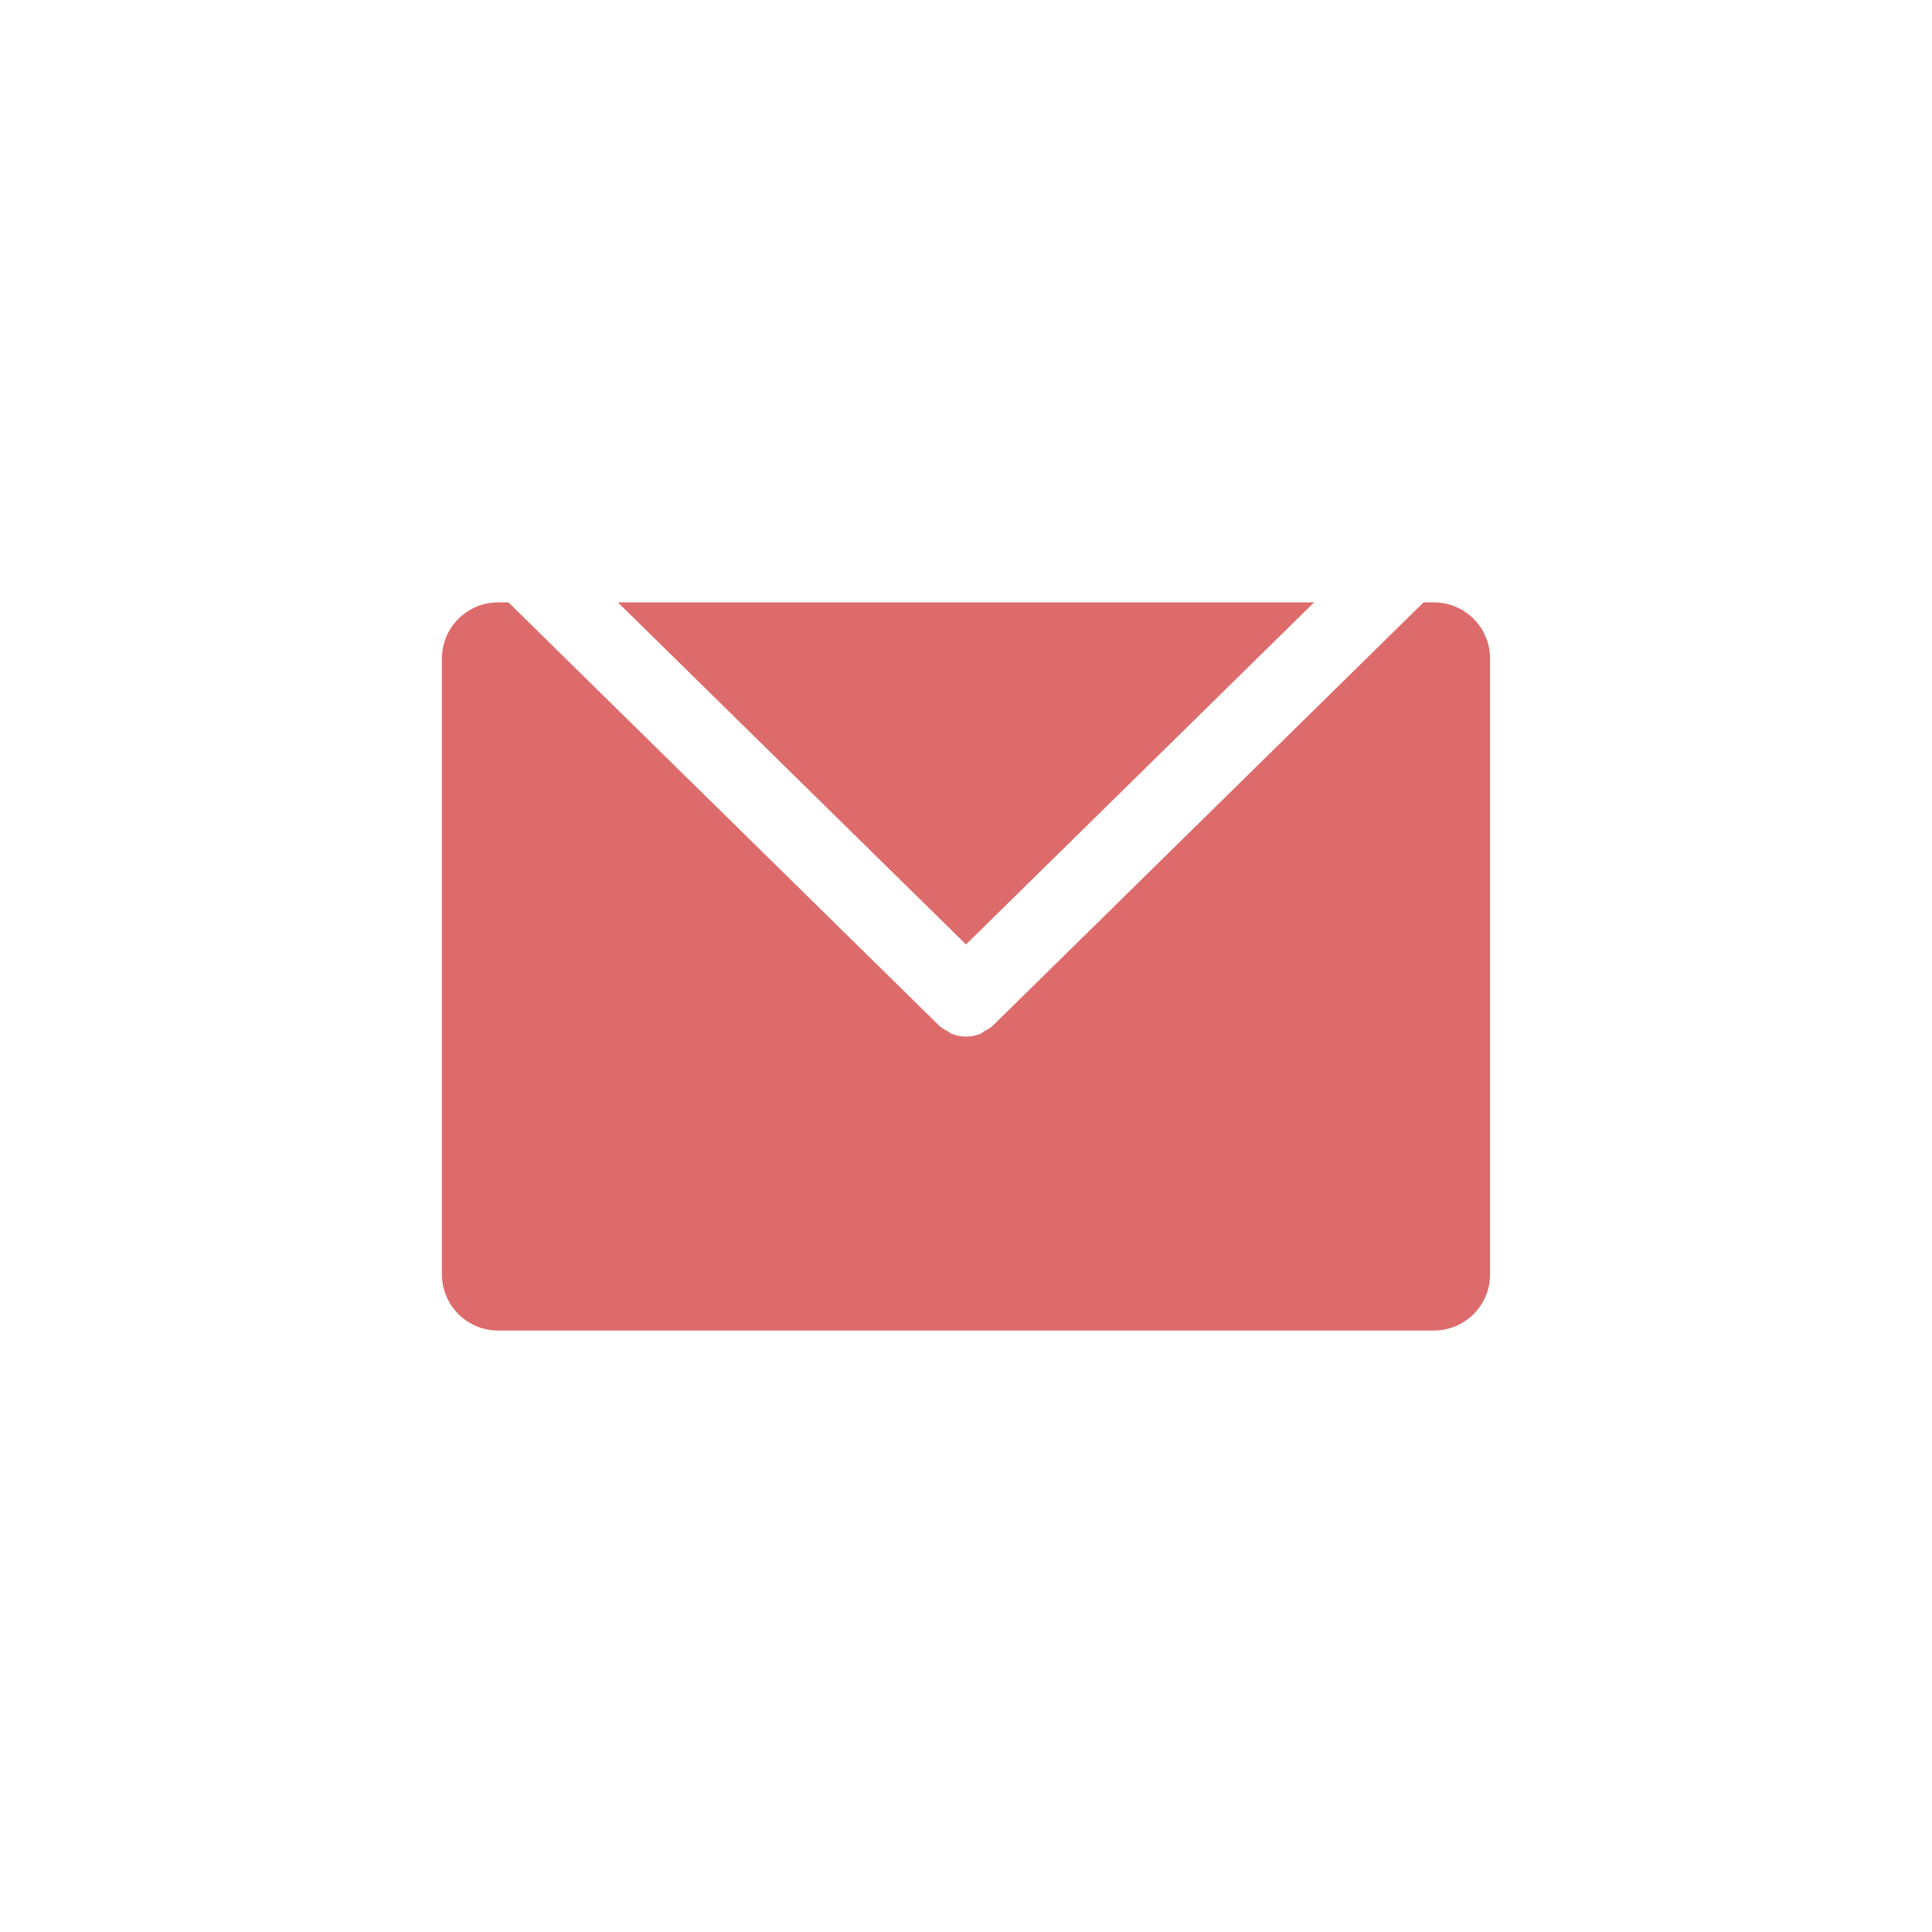
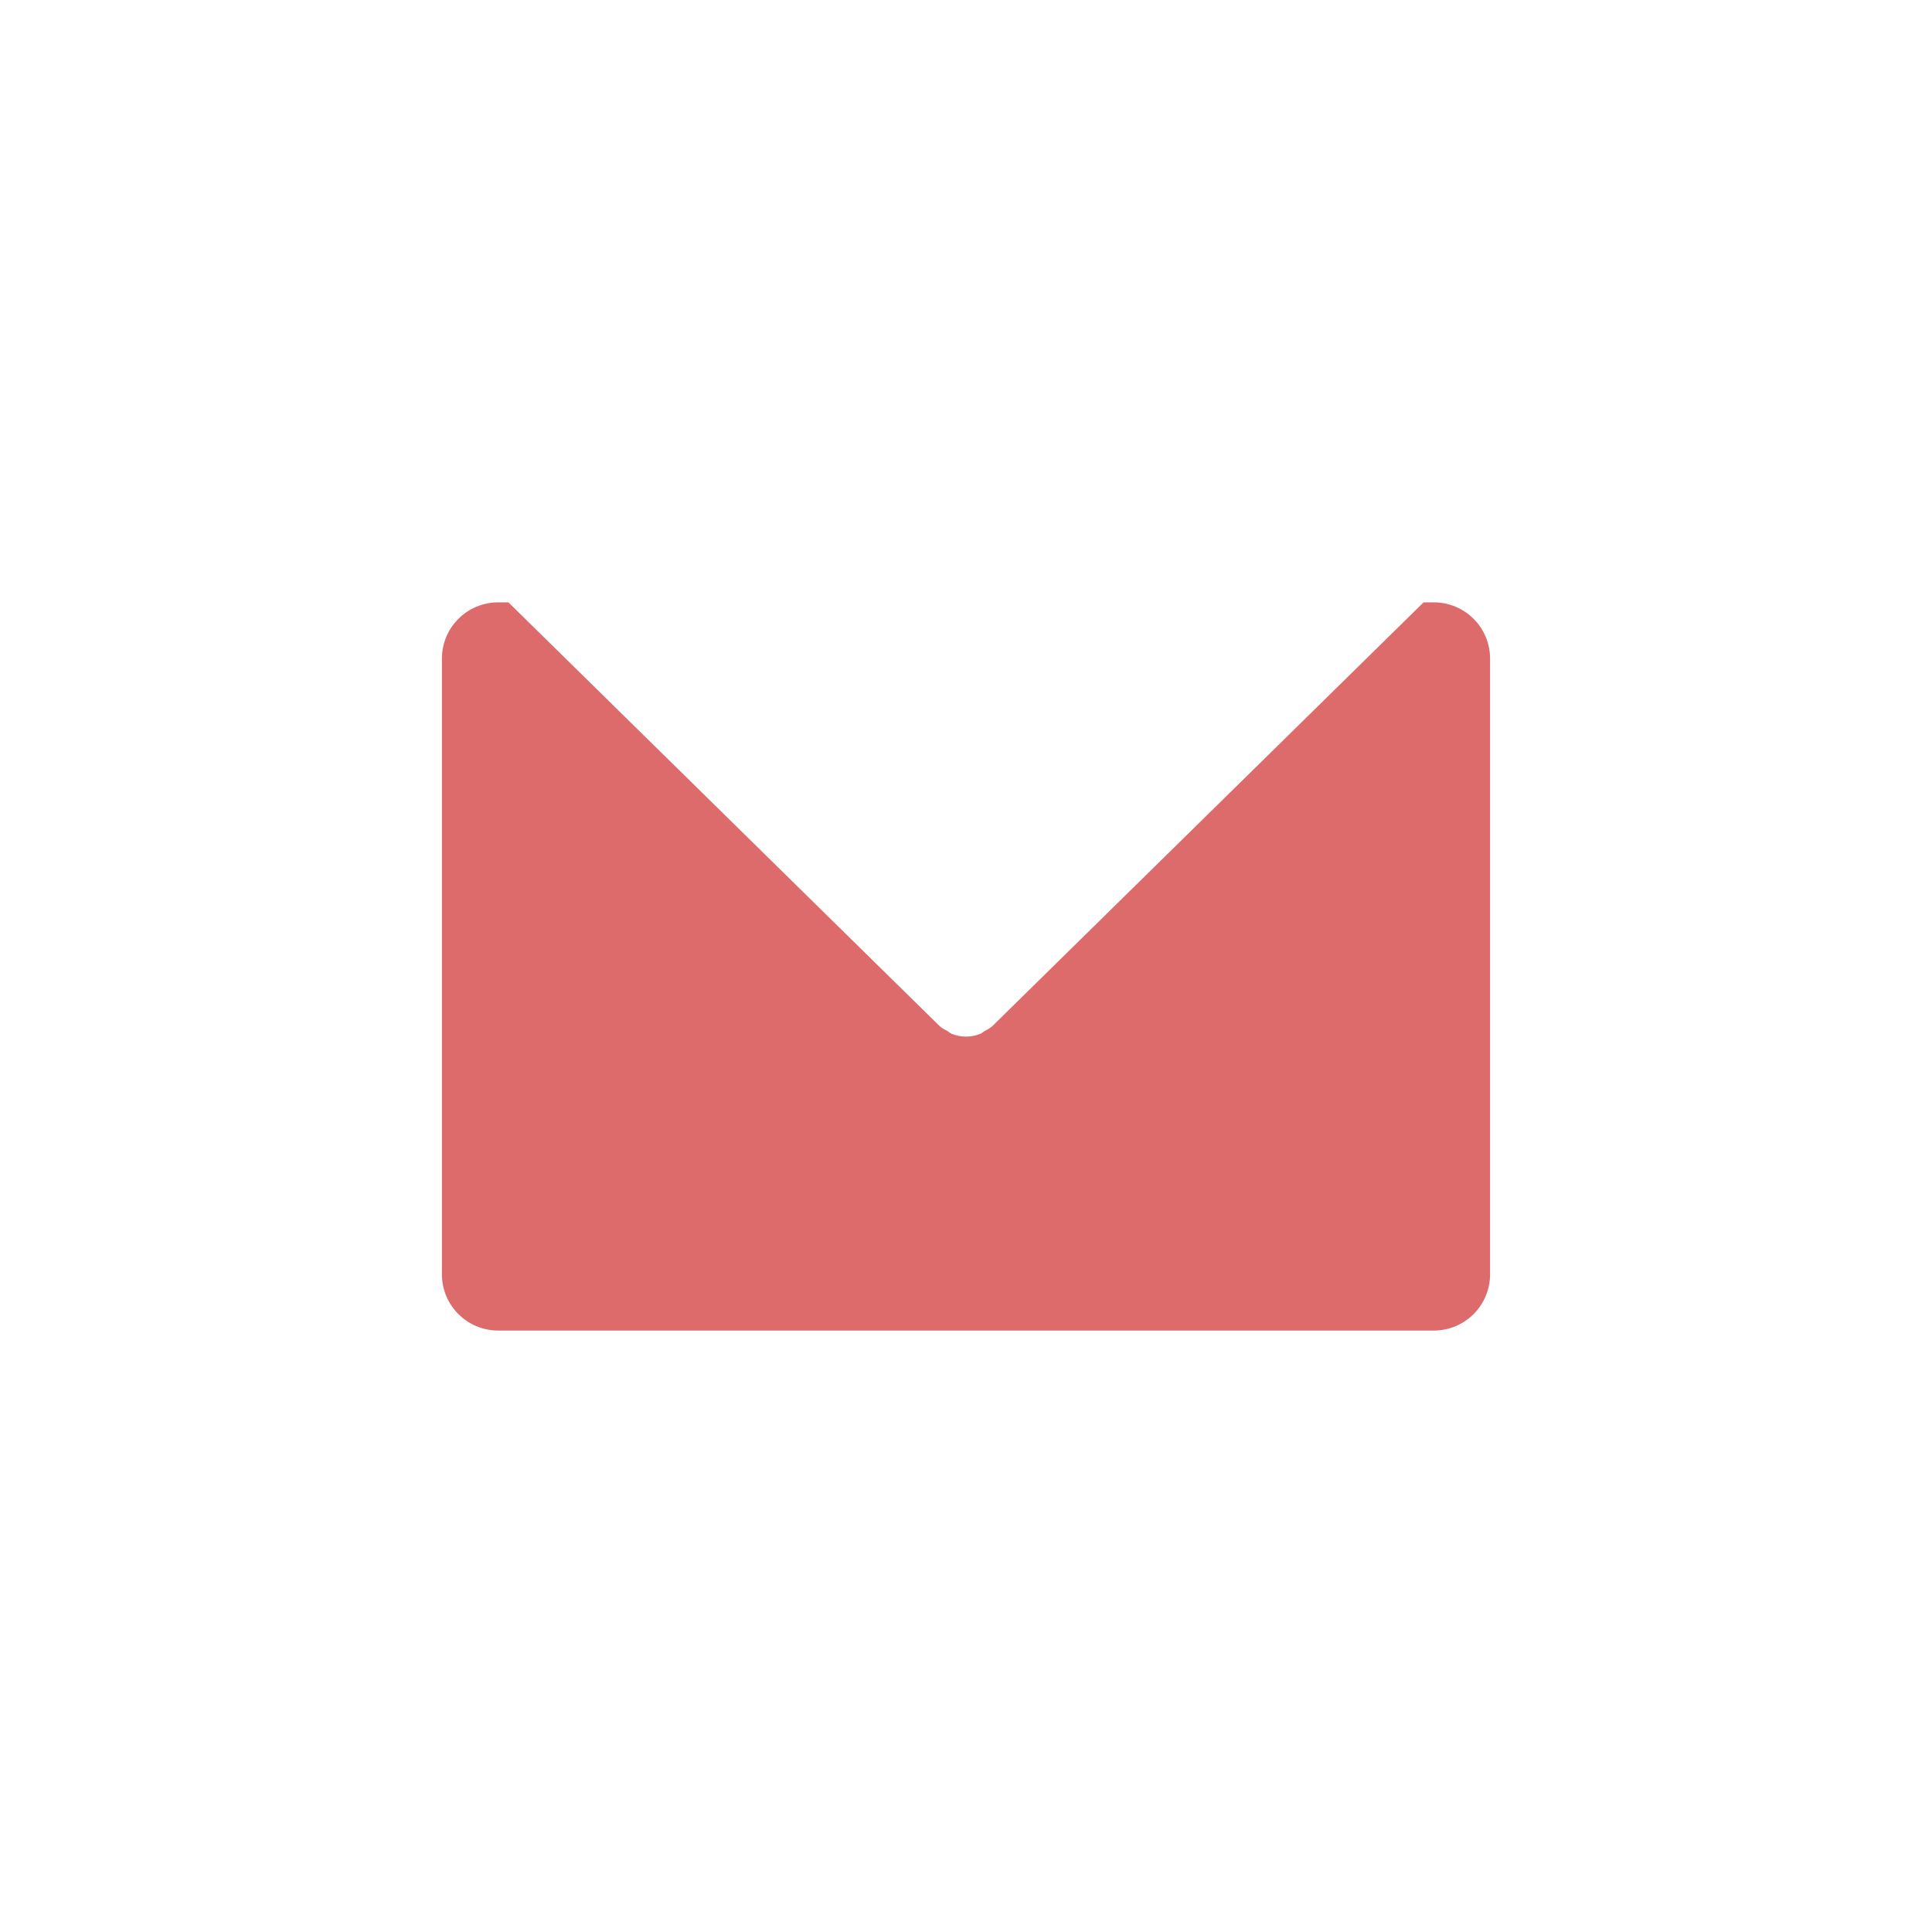
<svg xmlns="http://www.w3.org/2000/svg" id="_レイヤー_1" data-name="レイヤー_1" version="1.1" viewBox="0 0 200 200">
  <defs>
    <style>
      .st0 {
        fill: #dd6b6b;
      }
    </style>
  </defs>
  <path class="st0" d="M148.43,62.357h-1.064l-44.583,43.813c-.262.258-.578.409-.884.579-.14.078-.257.205-.404.265-.479.194-.986.295-1.495.295s-1.016-.1-1.495-.295c-.147-.06-.264-.187-.404-.265-.306-.17-.623-.321-.884-.579l-44.583-43.813h-1.063c-3.217,0-5.823,2.605-5.823,5.818v63.741c0,3.217,2.605,5.822,5.823,5.822h96.859c3.217,0,5.822-2.605,5.822-5.822v-63.741c0-3.213-2.605-5.818-5.822-5.818Z" />
-   <polygon class="st0" points="136.034 62.357 63.965 62.357 100 97.768 136.034 62.357" />
</svg>